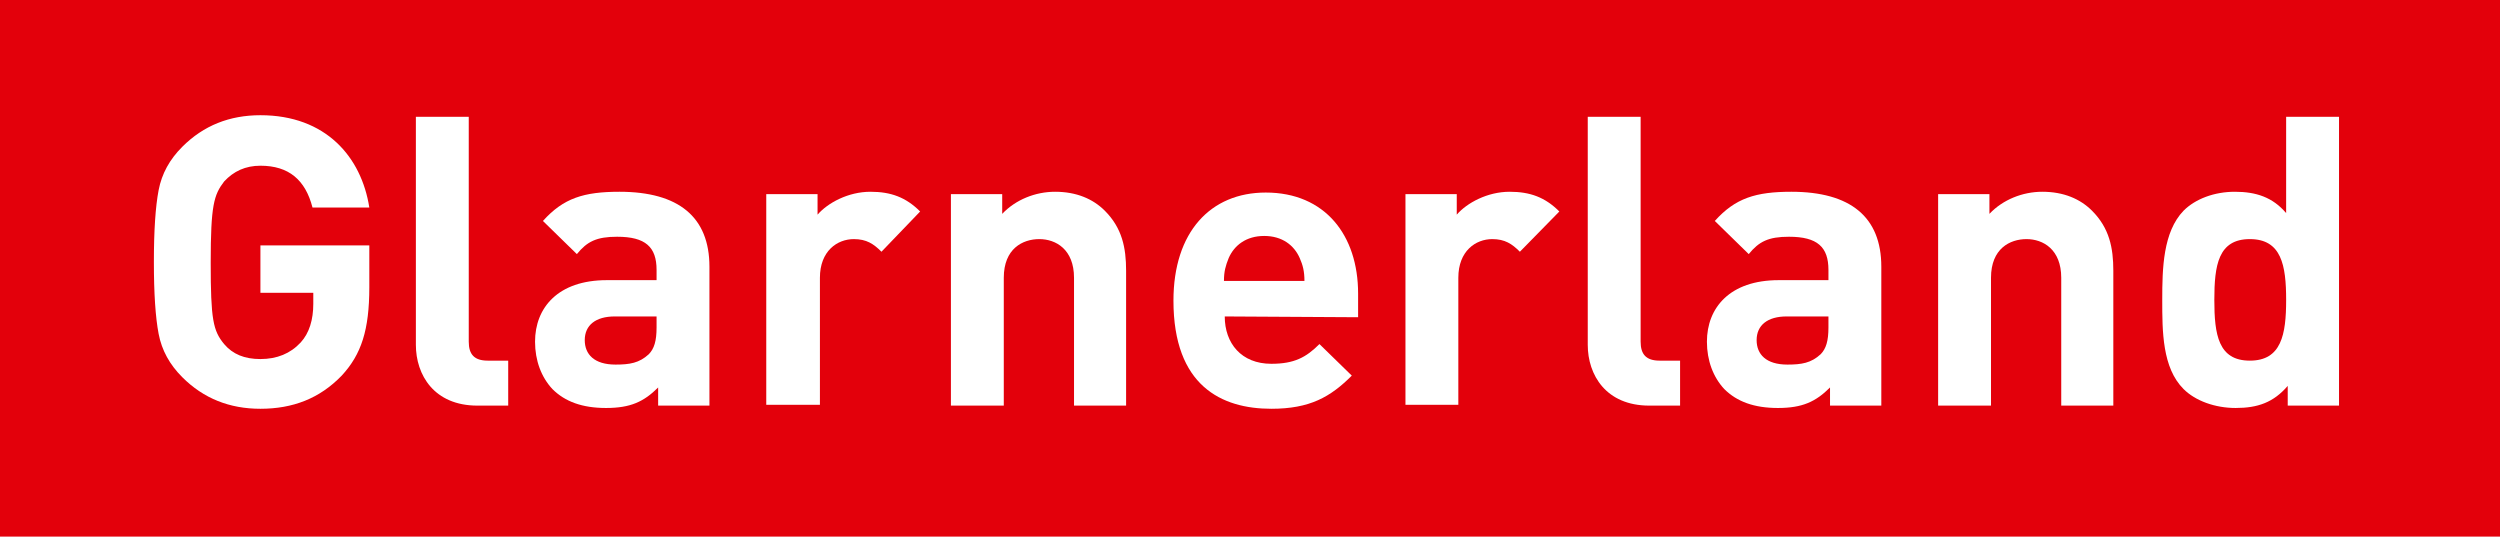
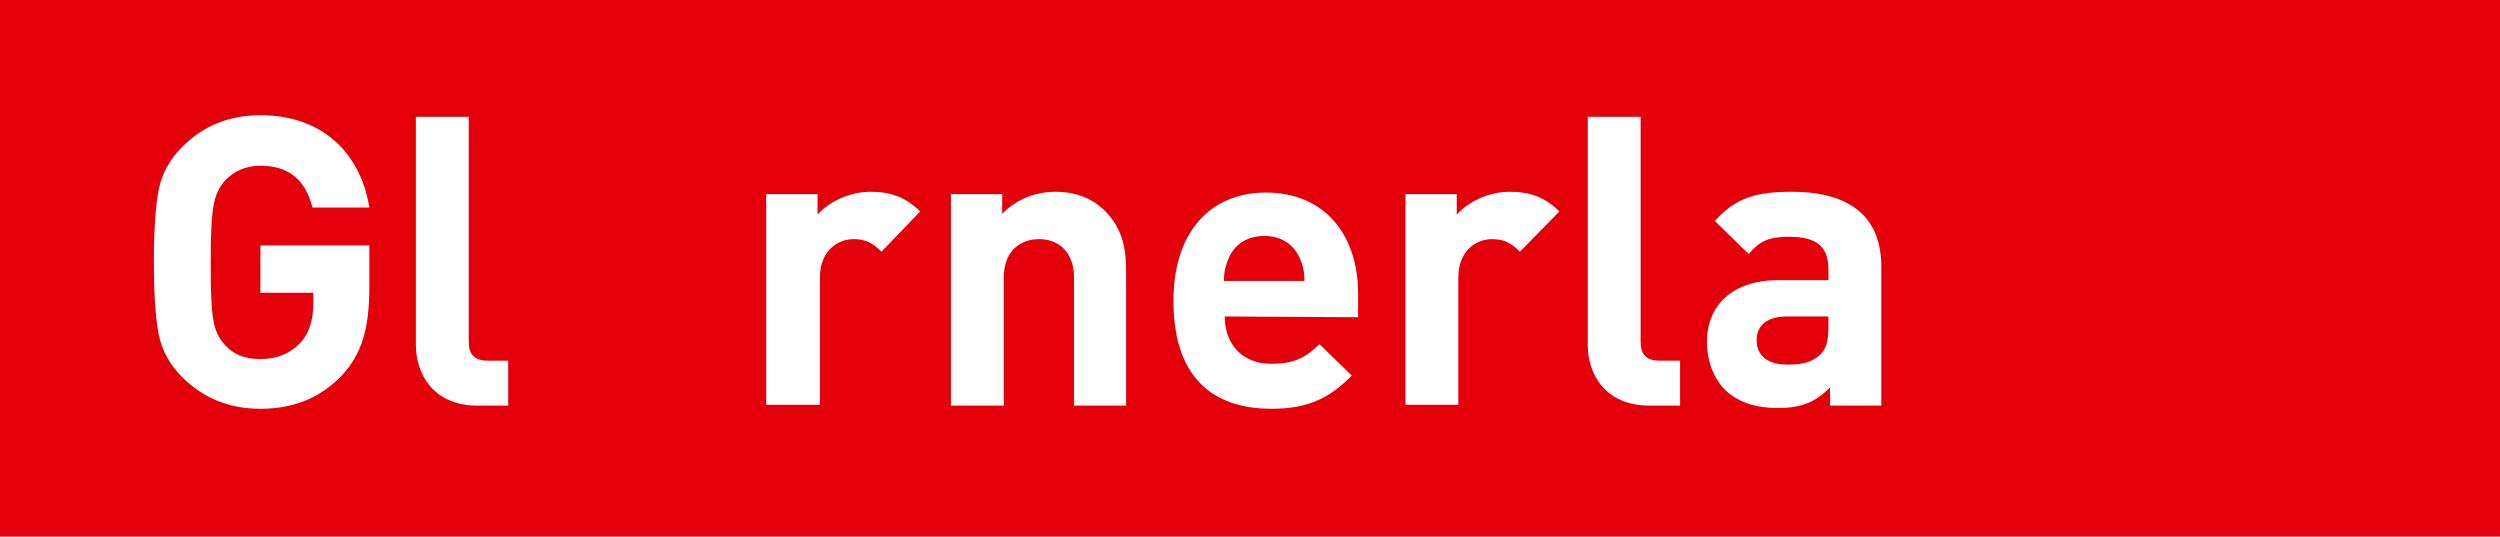
<svg xmlns="http://www.w3.org/2000/svg" version="1.1" id="Ebene_1" x="0px" y="0px" viewBox="0 0 316.8 68" style="enable-background:new 0 0 316.8 68;" xml:space="preserve">
  <style type="text/css">
	.st0{fill:#E3000B;}
	.st1{fill:#FFFFFF;}
</style>
  <rect class="st0" width="316.8" height="68" />
  <g>
    <g>
      <path class="st1" d="M43.3,47.6c-2.8,2.9-6.2,4.2-10.3,4.2c-3.9,0-7.2-1.3-9.9-4c-1.6-1.6-2.6-3.4-3-5.5s-0.6-5.1-0.6-9.1    s0.2-7,0.6-9.1s1.4-3.9,3-5.5c2.7-2.7,6-4,9.9-4c8.3,0,12.8,5.3,13.8,11.7h-7.2c-0.9-3.5-3-5.3-6.6-5.3c-1.9,0-3.4,0.7-4.6,2    c-1.3,1.7-1.7,3-1.7,10.3c0,7.2,0.3,8.6,1.7,10.3c1.1,1.3,2.6,1.9,4.6,1.9c2.1,0,3.8-0.7,5.1-2.1c1.1-1.2,1.6-2.9,1.6-4.9v-1.4H33    v-6h13.8v5.3C46.8,41.8,45.8,44.9,43.3,47.6z" />
      <path class="st1" d="M60.5,51.4c-5.5,0-7.8-3.9-7.8-7.7V14.8h6.7v28.5c0,1.6,0.7,2.4,2.4,2.4h2.6v5.7H60.5z" />
-       <path class="st1" d="M83.4,51.4v-2.3c-1.8,1.8-3.5,2.6-6.6,2.6c-3,0-5.2-0.8-6.8-2.4c-1.4-1.5-2.2-3.6-2.2-6    c0-4.3,2.9-7.8,9.1-7.8h6.3v-1.3c0-2.9-1.4-4.2-5-4.2c-2.6,0-3.8,0.6-5.1,2.2L68.8,28c2.6-2.9,5.2-3.7,9.7-3.7    c7.5,0,11.4,3.2,11.4,9.5v17.6L83.4,51.4L83.4,51.4z M83.2,40.1h-5.3c-2.4,0-3.8,1.1-3.8,3c0,1.8,1.2,3.1,3.9,3.1    c1.8,0,3-0.2,4.2-1.3c0.7-0.7,1-1.7,1-3.4L83.2,40.1L83.2,40.1z" />
      <path class="st1" d="M111.7,31.9c-1-1-1.9-1.6-3.5-1.6c-2.1,0-4.3,1.5-4.3,4.9v16.1h-6.8V24.6h6.5v2.6c1.3-1.5,3.9-2.9,6.7-2.9    c2.6,0,4.5,0.7,6.3,2.5L111.7,31.9z" />
      <path class="st1" d="M136.1,51.4V35.2c0-3.6-2.3-4.9-4.4-4.9s-4.5,1.2-4.5,4.9v16.2h-6.7V24.6h6.5v2.5c1.7-1.8,4.2-2.8,6.7-2.8    c2.7,0,4.8,0.9,6.3,2.4c2.2,2.2,2.7,4.7,2.7,7.6v17.1L136.1,51.4L136.1,51.4z" />
      <path class="st1" d="M155.2,40.1c0,3.4,2.1,6,5.9,6c2.9,0,4.4-0.8,6.1-2.5l4.1,4c-2.7,2.7-5.3,4.2-10.2,4.2    c-6.3,0-12.4-2.9-12.4-13.7c0-8.7,4.7-13.7,11.7-13.7c7.5,0,11.7,5.4,11.7,12.8v3L155.2,40.1L155.2,40.1z M164.7,32.7    c-0.7-1.6-2.2-2.8-4.5-2.8s-3.8,1.2-4.5,2.8c-0.4,1-0.6,1.7-0.6,2.9h10.2C165.3,34.4,165.1,33.6,164.7,32.7z" />
      <path class="st1" d="M192.6,31.9c-1-1-1.9-1.6-3.5-1.6c-2.1,0-4.3,1.5-4.3,4.9v16.1h-6.7V24.6h6.5v2.6c1.3-1.5,3.9-2.9,6.7-2.9    c2.6,0,4.5,0.7,6.3,2.5L192.6,31.9z" />
      <path class="st1" d="M209,51.4c-5.5,0-7.8-3.9-7.8-7.7V14.8h6.7v28.5c0,1.6,0.7,2.4,2.4,2.4h2.6v5.7H209z" />
      <path class="st1" d="M231.9,51.4v-2.3c-1.8,1.8-3.5,2.6-6.6,2.6c-3,0-5.2-0.8-6.8-2.4c-1.4-1.5-2.2-3.6-2.2-6    c0-4.3,2.9-7.8,9.1-7.8h6.3v-1.3c0-2.9-1.4-4.2-5-4.2c-2.6,0-3.8,0.6-5.1,2.2l-4.3-4.2c2.6-2.9,5.2-3.7,9.7-3.7    c7.5,0,11.4,3.2,11.4,9.5v17.6L231.9,51.4L231.9,51.4z M231.7,40.1h-5.3c-2.4,0-3.8,1.1-3.8,3c0,1.8,1.2,3.1,3.9,3.1    c1.8,0,3-0.2,4.2-1.3c0.7-0.7,1-1.7,1-3.4L231.7,40.1L231.7,40.1z" />
-       <path class="st1" d="M261.2,51.4V35.2c0-3.6-2.3-4.9-4.4-4.9c-2.1,0-4.5,1.2-4.5,4.9v16.2h-6.7V24.6h6.5v2.5    c1.7-1.8,4.2-2.8,6.7-2.8c2.7,0,4.8,0.9,6.3,2.4c2.2,2.2,2.7,4.7,2.7,7.6v17.1L261.2,51.4L261.2,51.4z" />
-       <path class="st1" d="M289.9,51.4v-2.5c-1.8,2.1-3.8,2.8-6.6,2.8c-2.6,0-5.1-0.9-6.6-2.4C274,46.6,274,42,274,38s0.1-8.6,2.7-11.3    c1.5-1.5,3.9-2.4,6.5-2.4c2.7,0,4.8,0.7,6.5,2.7V14.8h6.7v36.6L289.9,51.4L289.9,51.4z M285.1,30.3c-4,0-4.5,3.3-4.5,7.7    c0,4.4,0.5,7.7,4.5,7.7s4.6-3.3,4.6-7.7S289.1,30.3,285.1,30.3z" />
    </g>
  </g>
</svg>